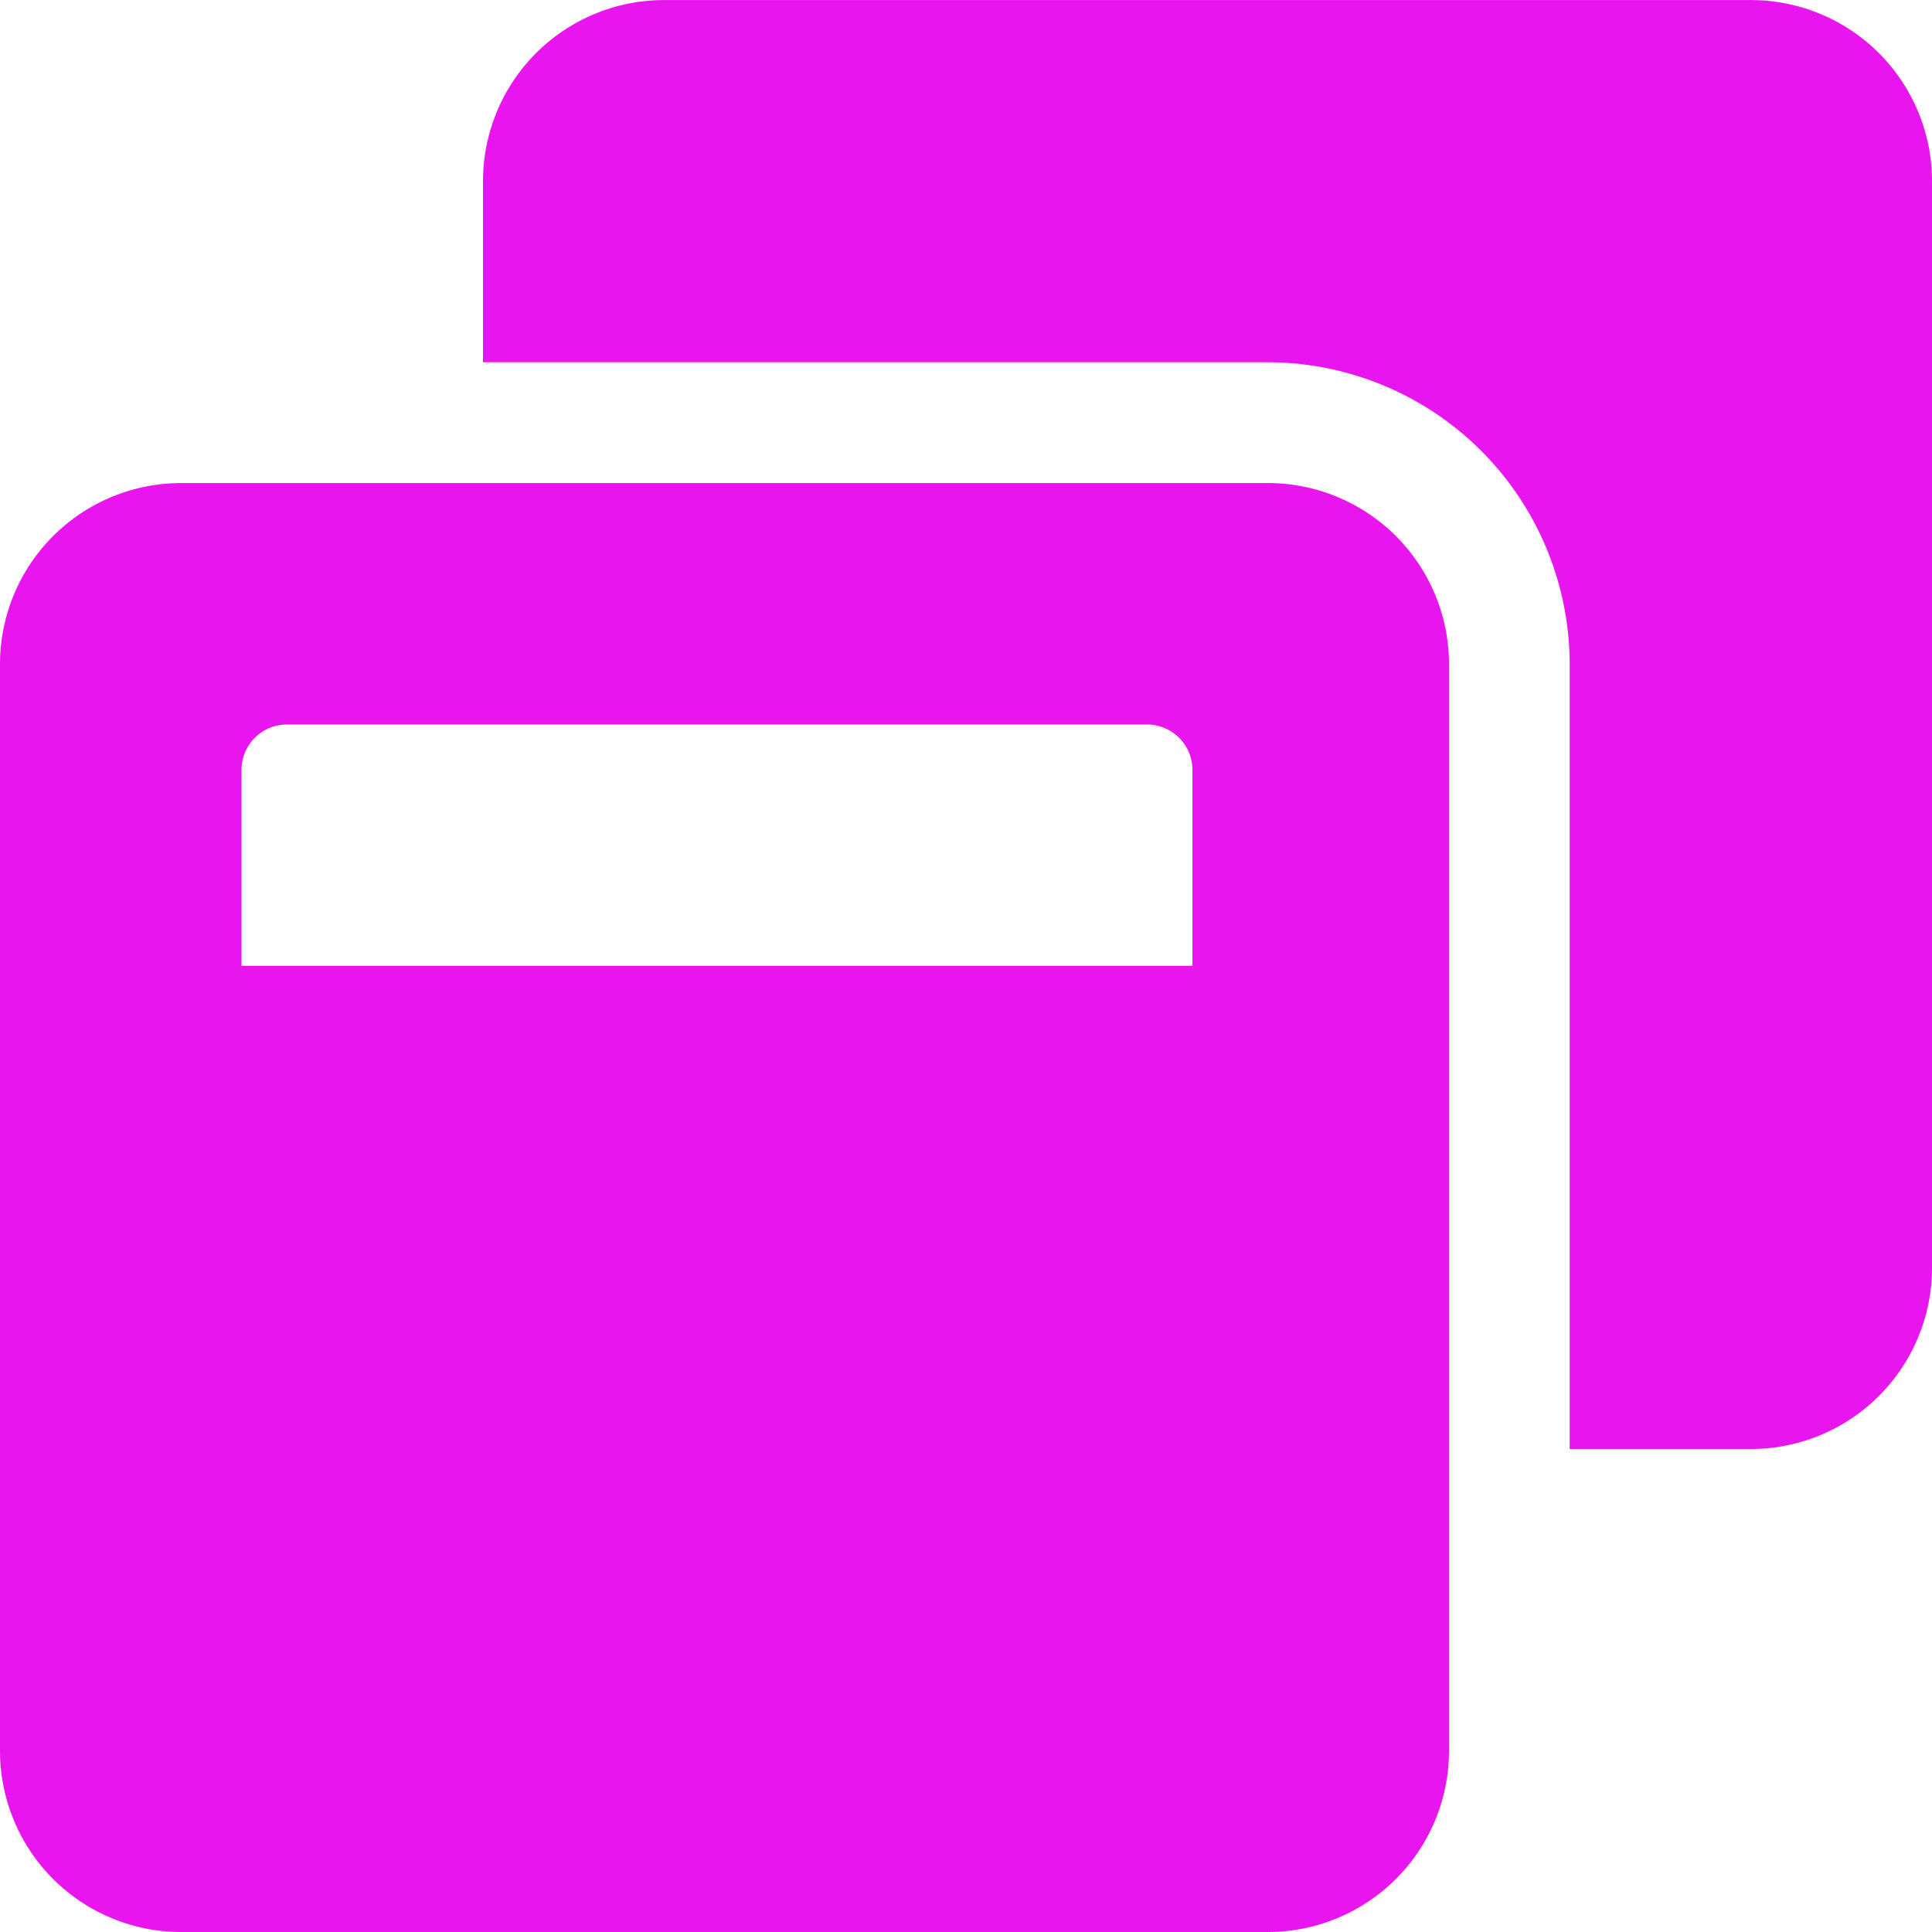
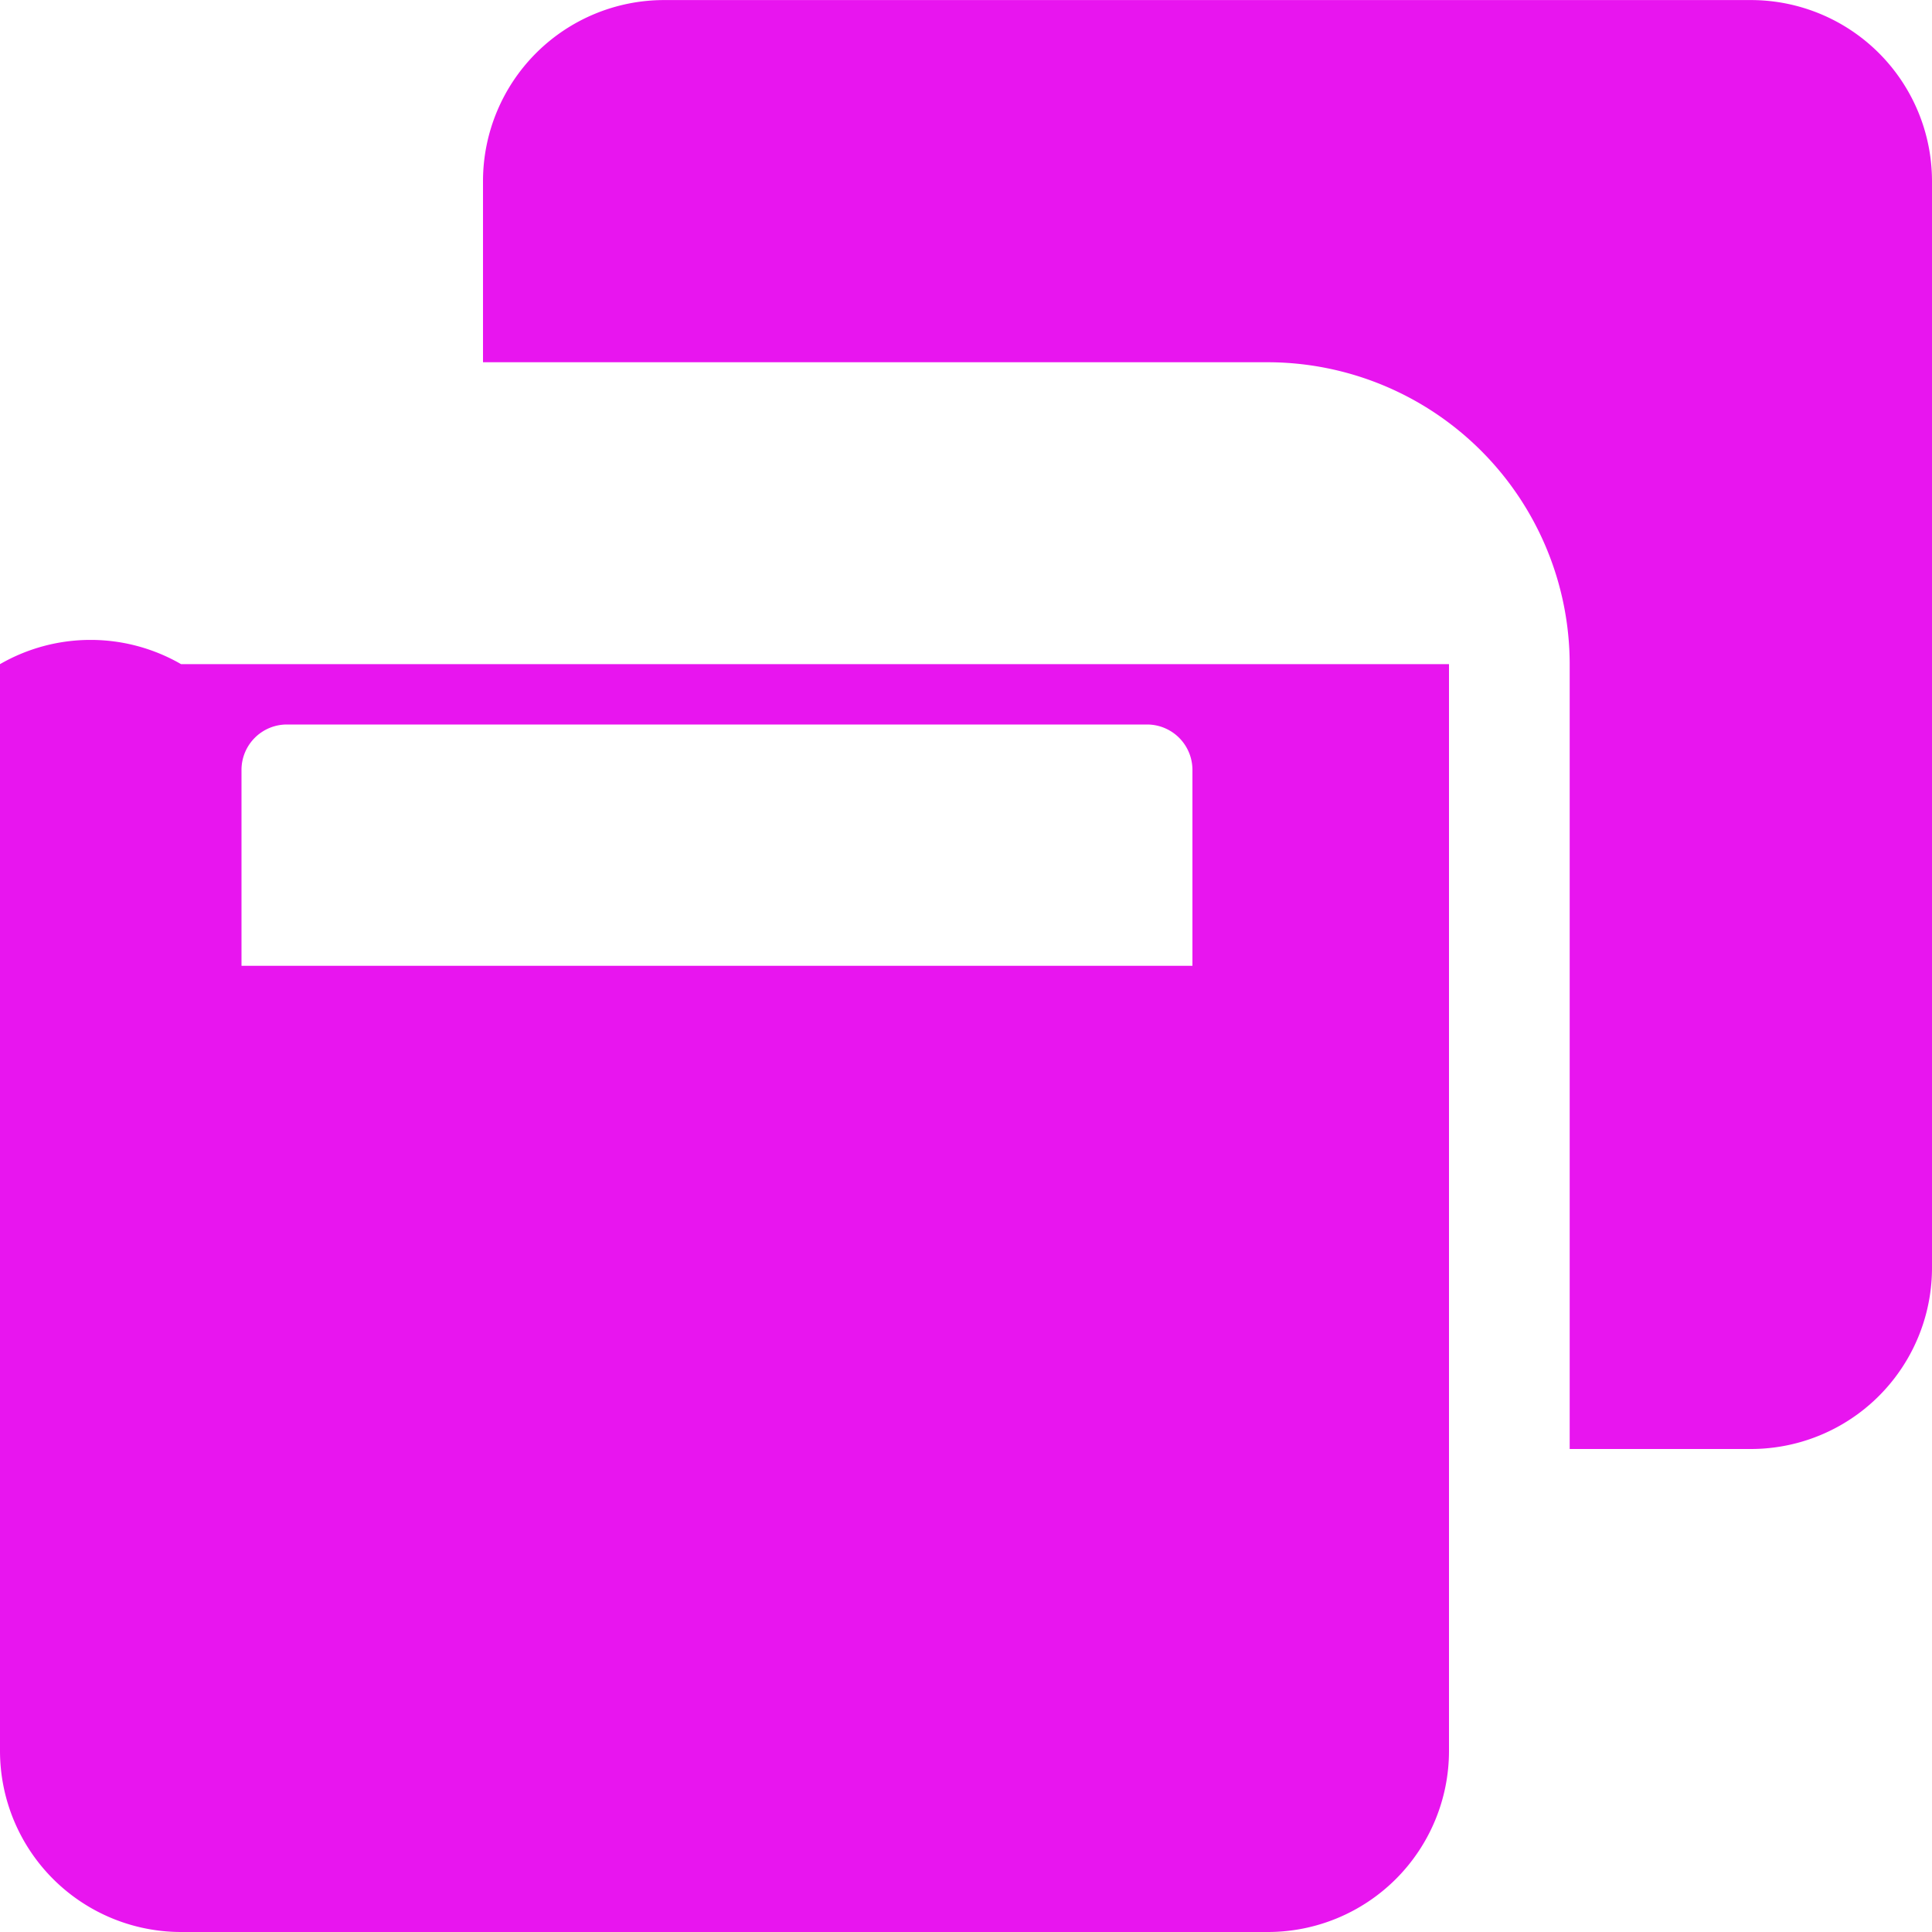
<svg xmlns="http://www.w3.org/2000/svg" width="30" height="30" viewBox="0 0 30 30">
-   <path d="M30-23.437a2.813,2.813,0,0,0-2.812-2.812H10.312A2.813,2.813,0,0,0,7.5-23.437v2.812H19.687a4.694,4.694,0,0,1,4.687,4.687V-3.75h2.812A2.813,2.813,0,0,0,30-6.562Zm-7.5,7.5a2.813,2.813,0,0,0-2.812-2.812H2.812A2.813,2.813,0,0,0,0-15.937V.937A2.813,2.813,0,0,0,2.812,3.75H19.687A2.813,2.813,0,0,0,22.5.937ZM18.516-14.3v3.047H3.75V-14.3a.705.705,0,0,1,.7-.7H17.812A.705.705,0,0,1,18.516-14.3Z" transform="translate(0 26.25)" fill="#e815ef" />
+   <path d="M30-23.437a2.813,2.813,0,0,0-2.812-2.812H10.312A2.813,2.813,0,0,0,7.5-23.437v2.812H19.687a4.694,4.694,0,0,1,4.687,4.687V-3.75h2.812A2.813,2.813,0,0,0,30-6.562Zm-7.5,7.5H2.812A2.813,2.813,0,0,0,0-15.937V.937A2.813,2.813,0,0,0,2.812,3.75H19.687A2.813,2.813,0,0,0,22.5.937ZM18.516-14.3v3.047H3.75V-14.3a.705.705,0,0,1,.7-.7H17.812A.705.705,0,0,1,18.516-14.3Z" transform="translate(0 26.25)" fill="#e815ef" />
</svg>